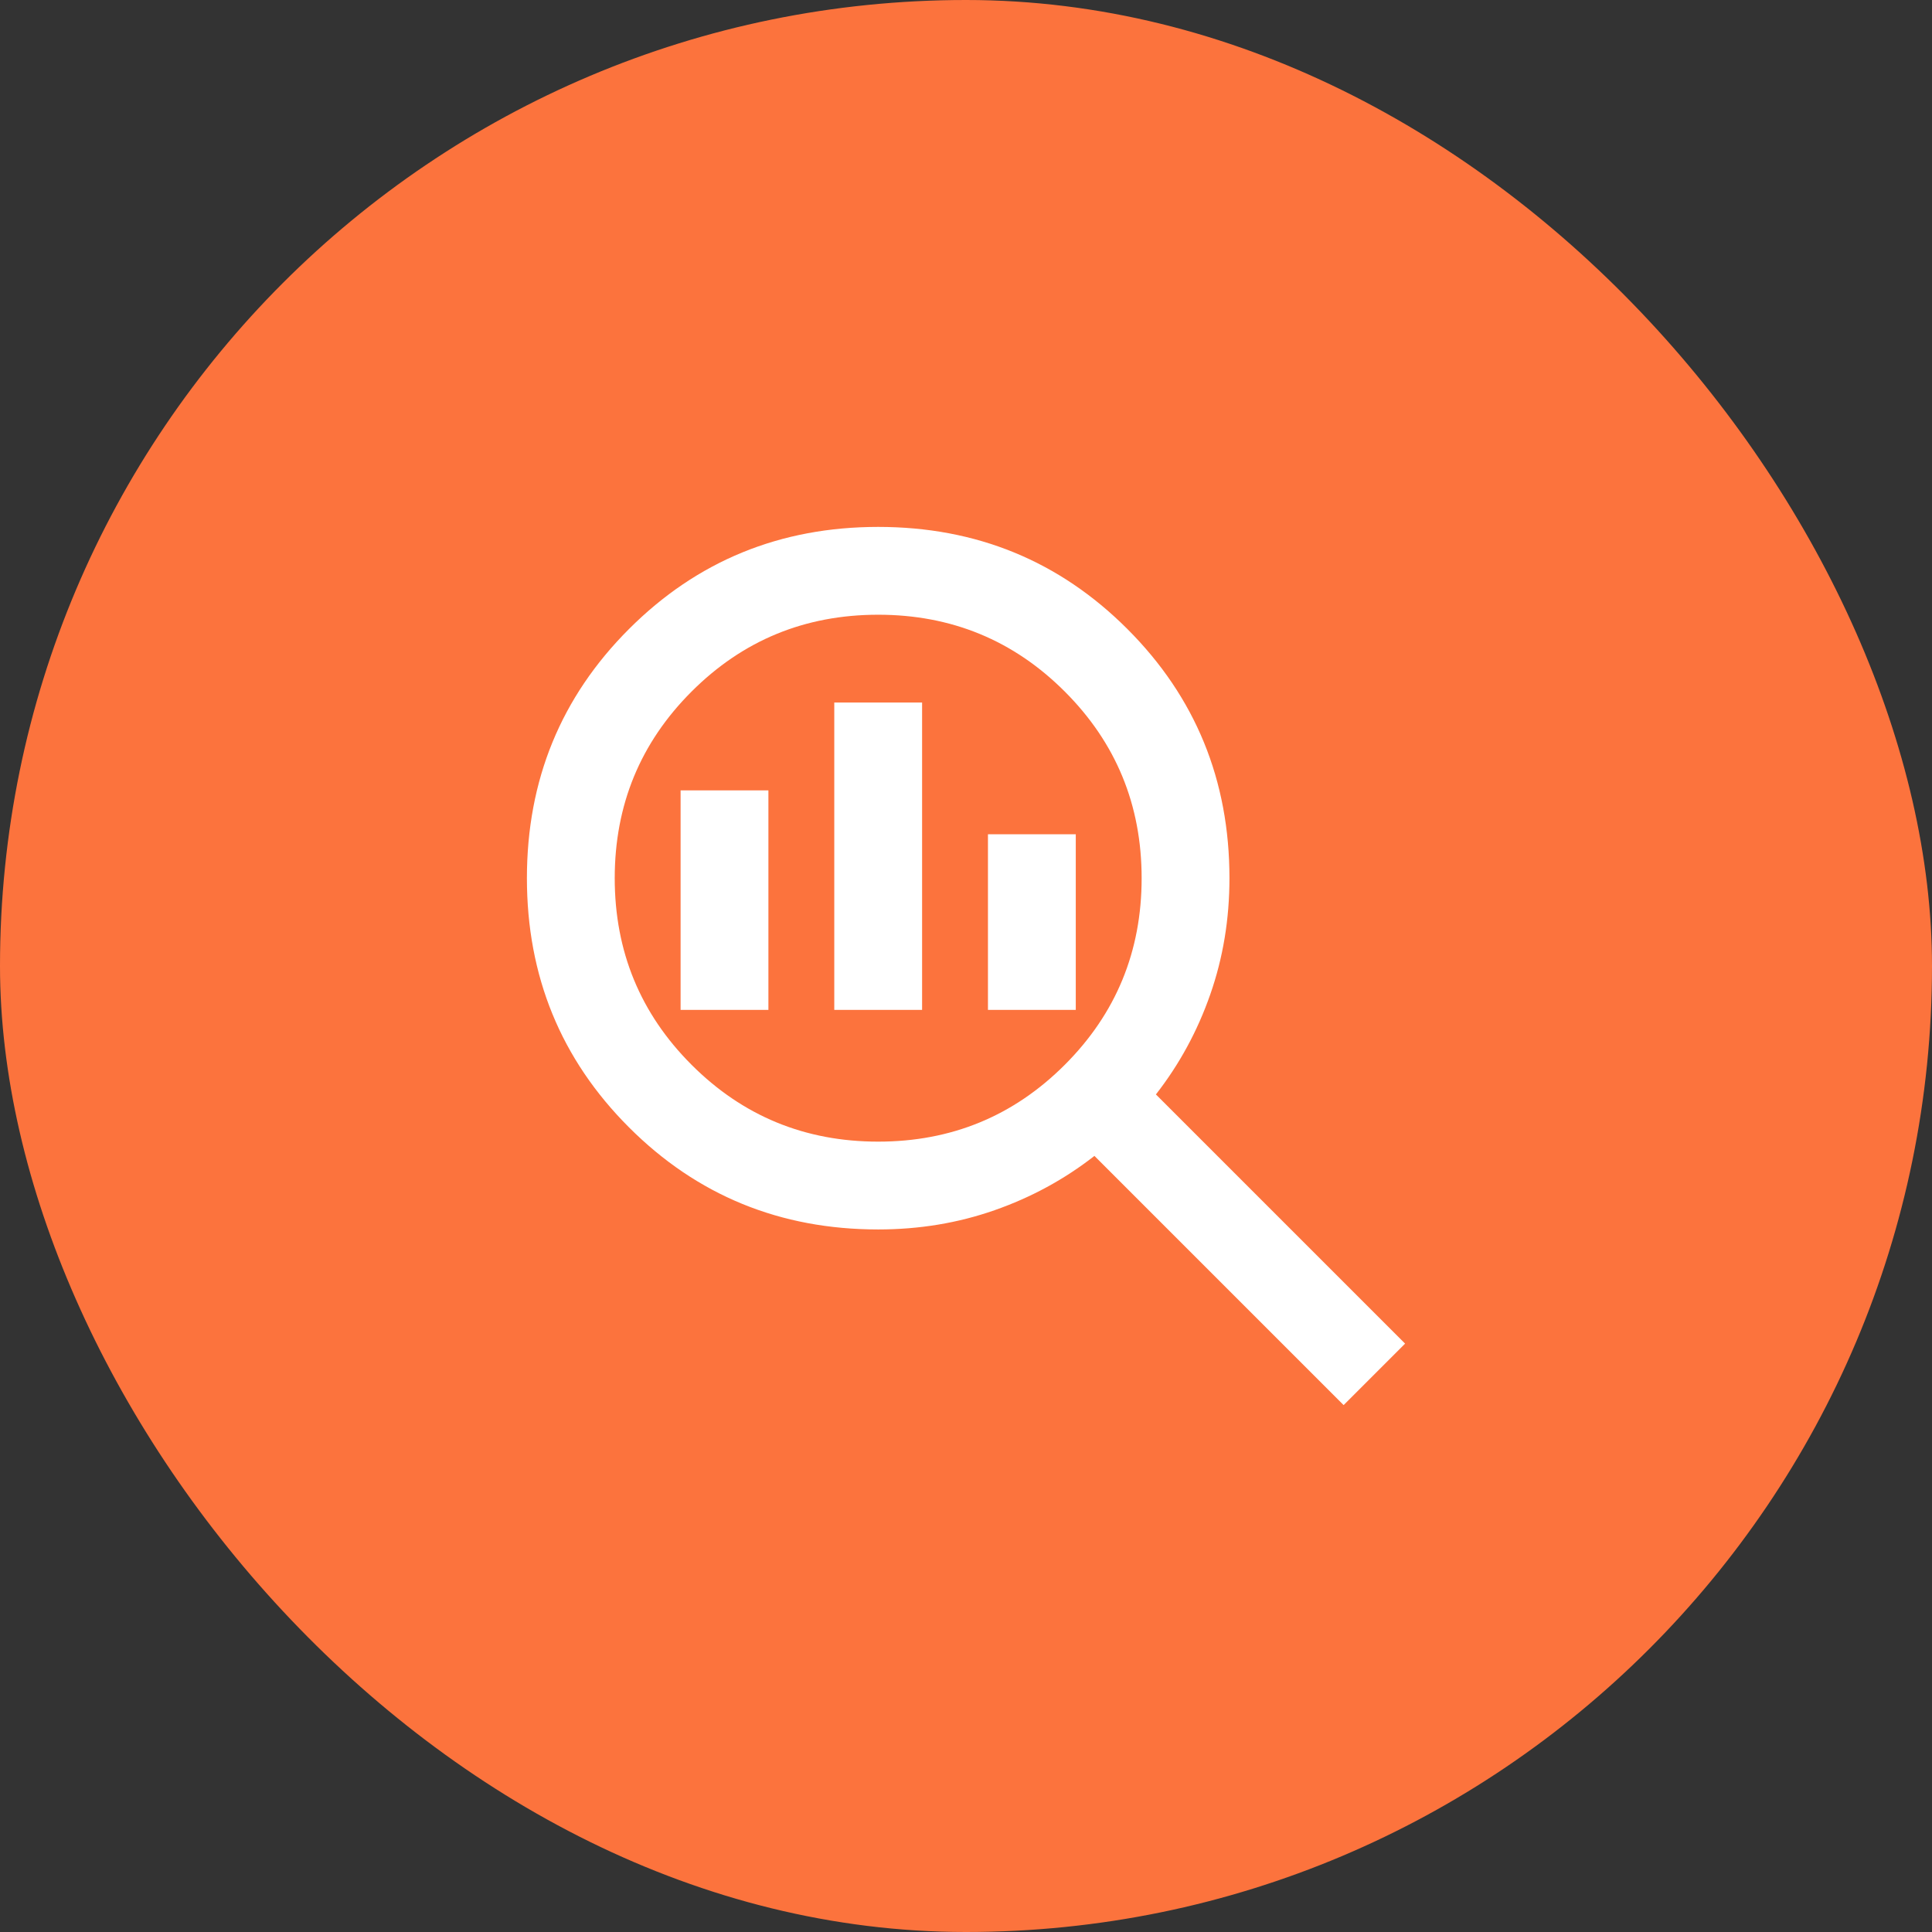
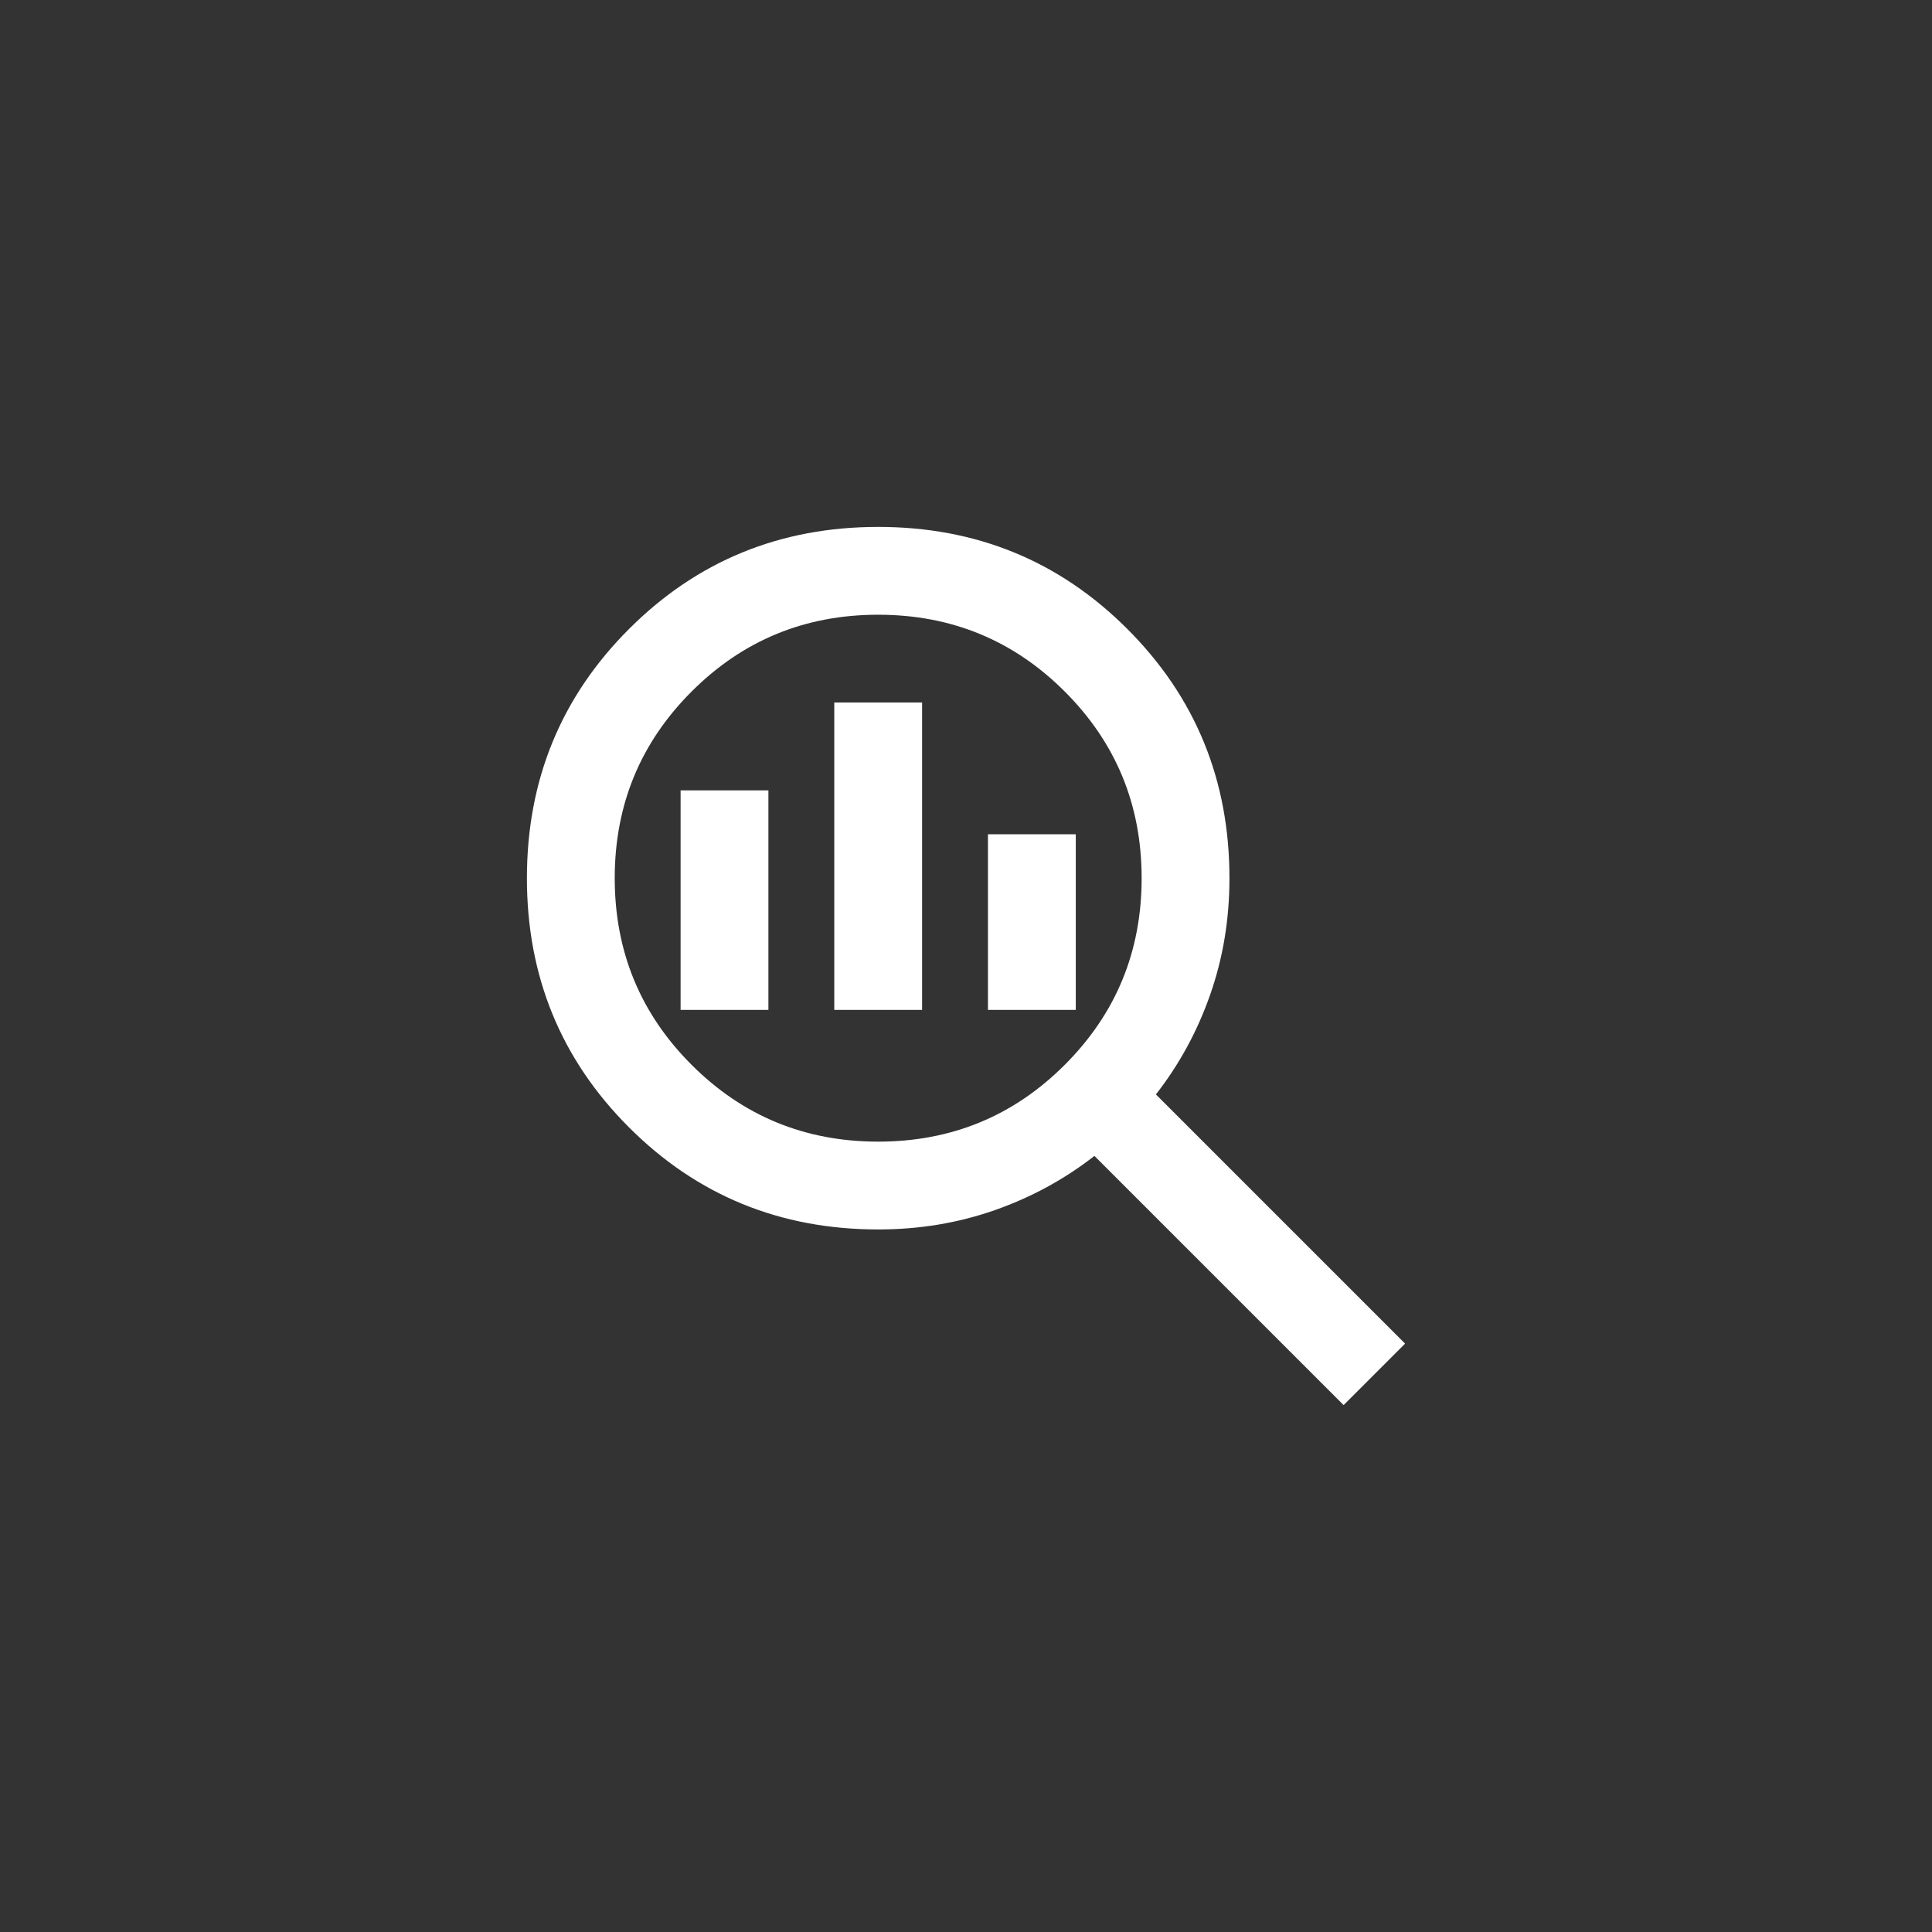
<svg xmlns="http://www.w3.org/2000/svg" width="44" height="44" viewBox="0 0 44 44" fill="none">
  <rect x="0" y="0" width="44" height="44" fill="#333333" stroke="none" />
-   <rect width="44" height="44" rx="22" fill="#FC733D" />
-   <path d="M20 26C21.667 26 23.083 25.417 24.25 24.25C25.417 23.083 26 21.667 26 20C26 18.333 25.417 16.917 24.25 15.75C23.083 14.583 21.667 14 20 14C18.333 14 16.917 14.583 15.75 15.75C14.583 16.917 14 18.333 14 20C14 21.667 14.583 23.083 15.75 24.25C16.917 25.417 18.333 26 20 26ZM19 23V16H21V23H19ZM15.5 23V18H17.5V23H15.5ZM22.5 23V19H24.5V23H22.5ZM30.6 32L24.925 26.325C24.242 26.858 23.483 27.271 22.65 27.562C21.817 27.854 20.933 28 20 28C17.767 28 15.875 27.225 14.325 25.675C12.775 24.125 12 22.233 12 20C12 17.767 12.775 15.875 14.325 14.325C15.875 12.775 17.767 12 20 12C22.233 12 24.125 12.775 25.675 14.325C27.225 15.875 28 17.767 28 20C28 20.933 27.854 21.817 27.562 22.65C27.271 23.483 26.858 24.242 26.325 24.925L32 30.6L30.6 32Z" fill="white" />
+   <path d="M20 26C21.667 26 23.083 25.417 24.25 24.25C25.417 23.083 26 21.667 26 20C26 18.333 25.417 16.917 24.25 15.75C23.083 14.583 21.667 14 20 14C18.333 14 16.917 14.583 15.75 15.75C14.583 16.917 14 18.333 14 20C14 21.667 14.583 23.083 15.75 24.25C16.917 25.417 18.333 26 20 26ZM19 23V16H21V23H19ZM15.5 23V18H17.5V23H15.5M22.5 23V19H24.5V23H22.5ZM30.6 32L24.925 26.325C24.242 26.858 23.483 27.271 22.65 27.562C21.817 27.854 20.933 28 20 28C17.767 28 15.875 27.225 14.325 25.675C12.775 24.125 12 22.233 12 20C12 17.767 12.775 15.875 14.325 14.325C15.875 12.775 17.767 12 20 12C22.233 12 24.125 12.775 25.675 14.325C27.225 15.875 28 17.767 28 20C28 20.933 27.854 21.817 27.562 22.65C27.271 23.483 26.858 24.242 26.325 24.925L32 30.6L30.6 32Z" fill="white" />
</svg>